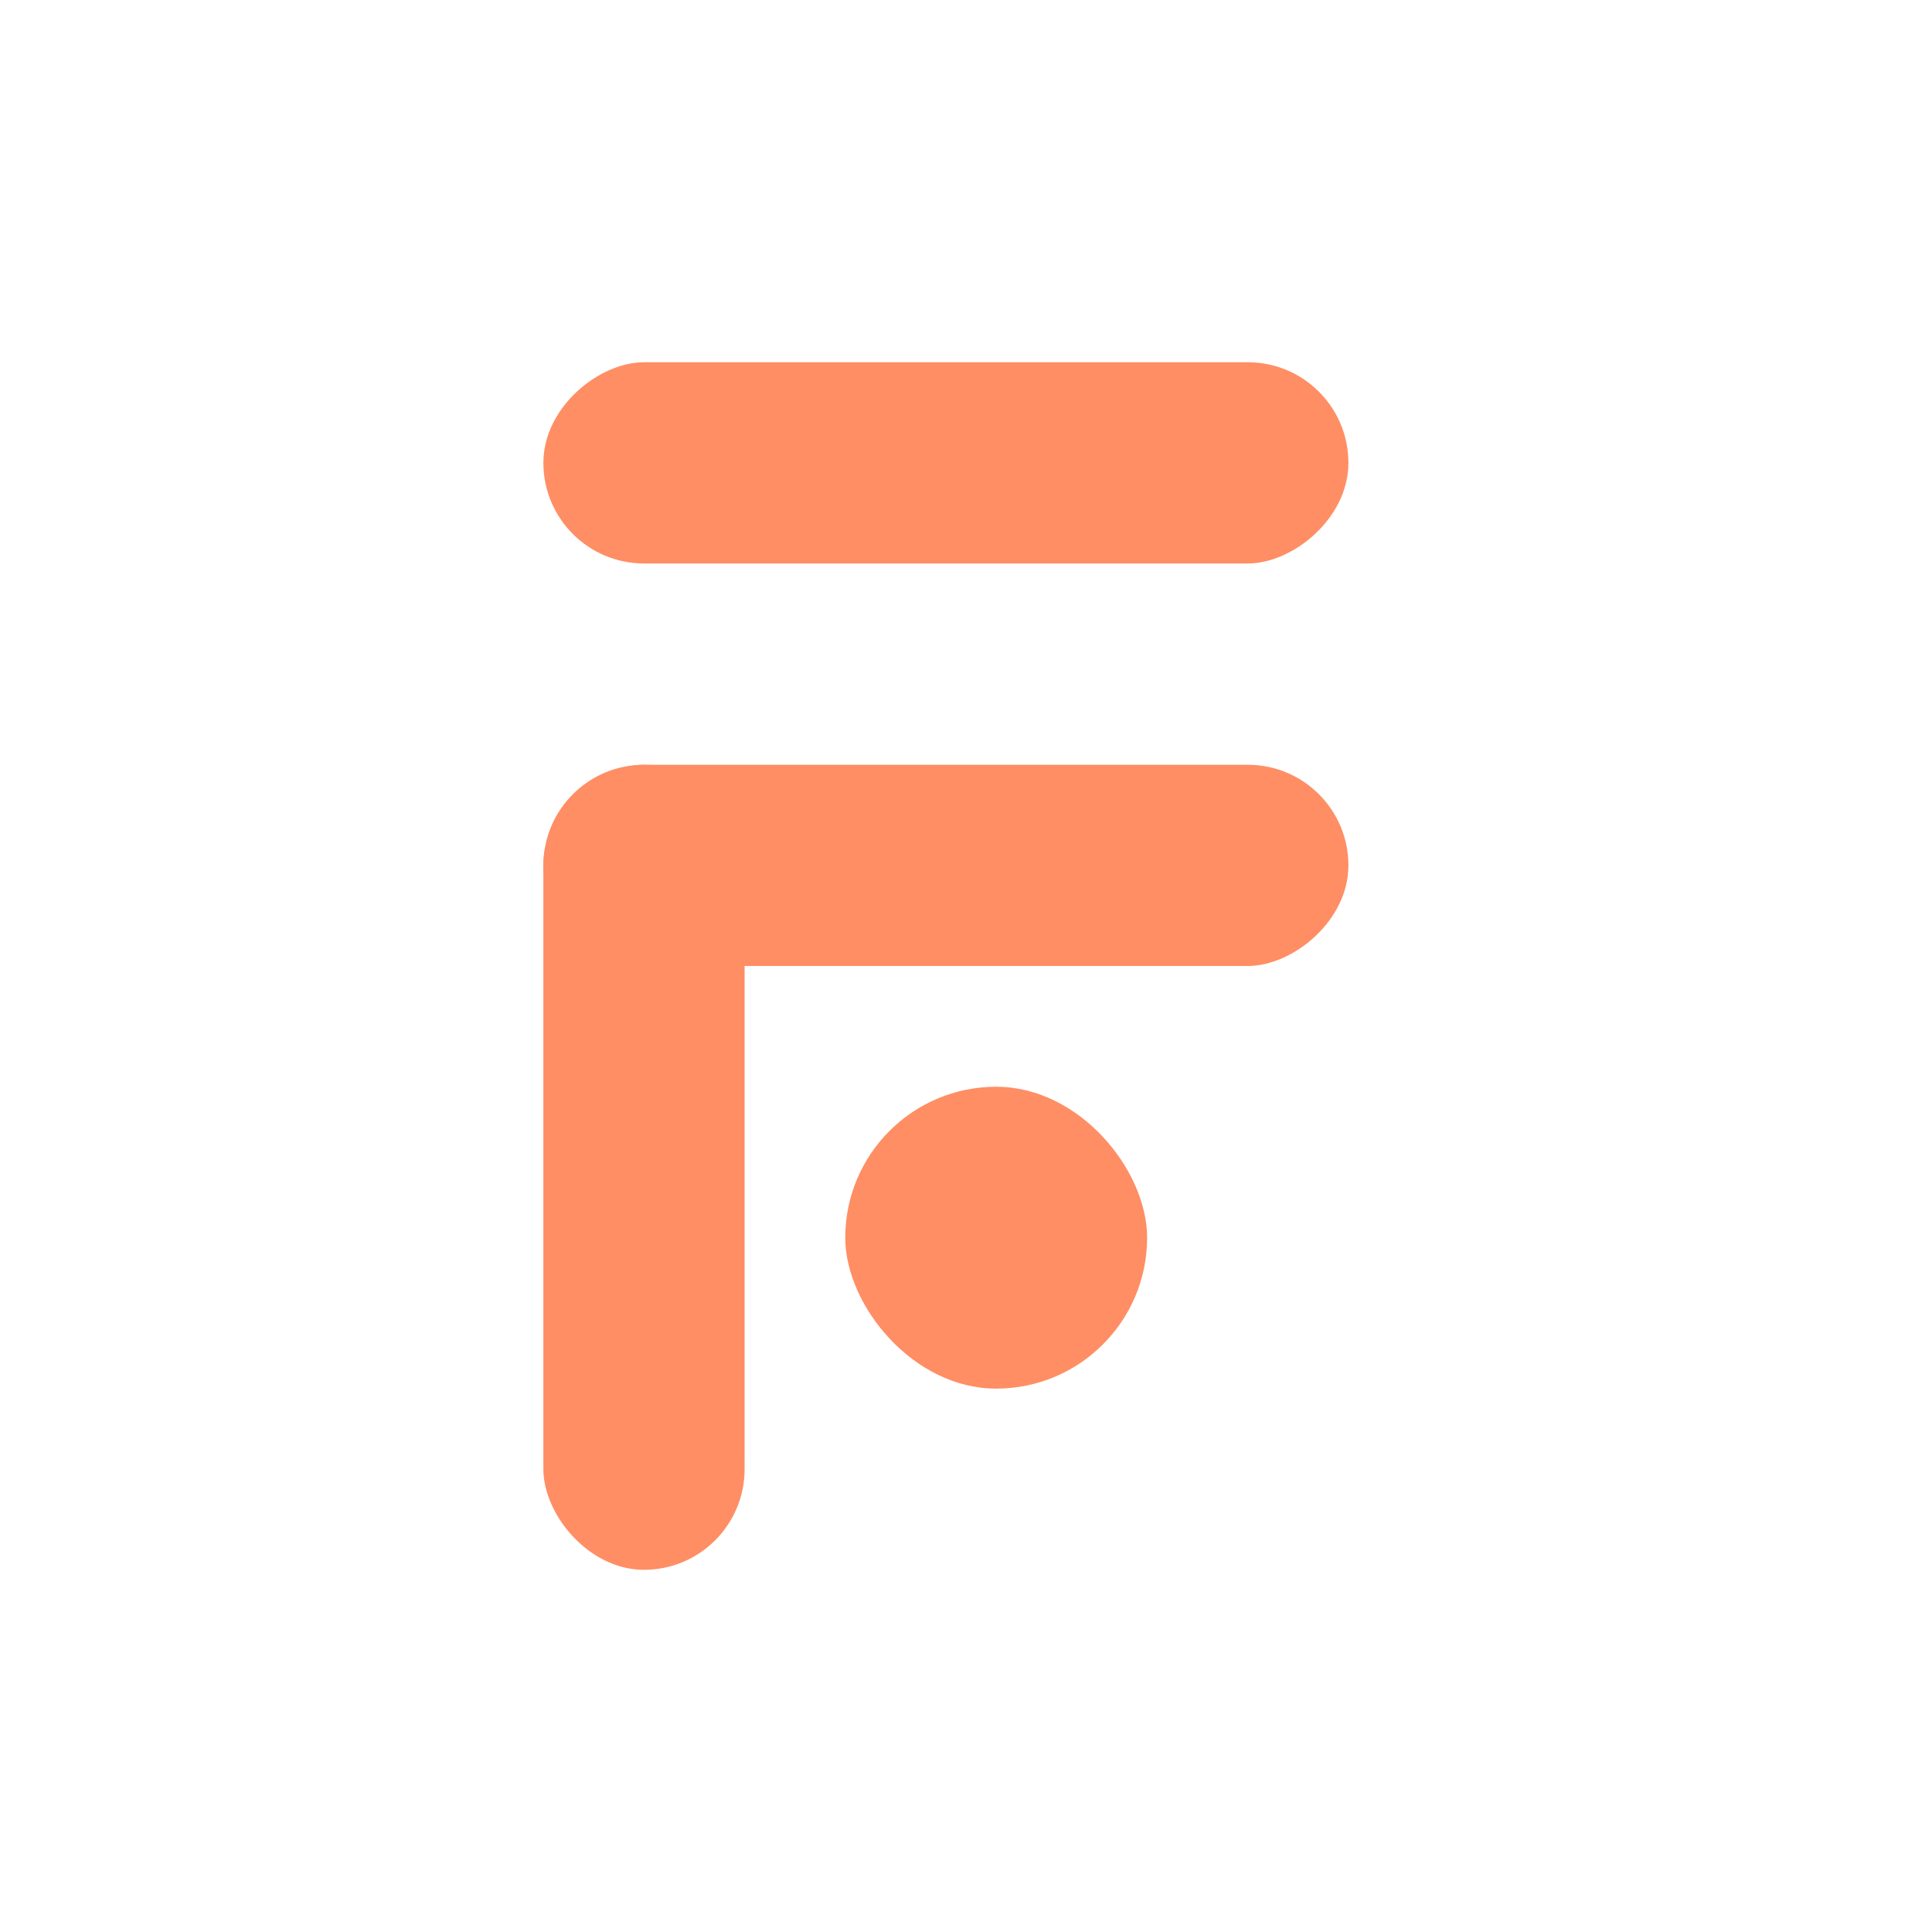
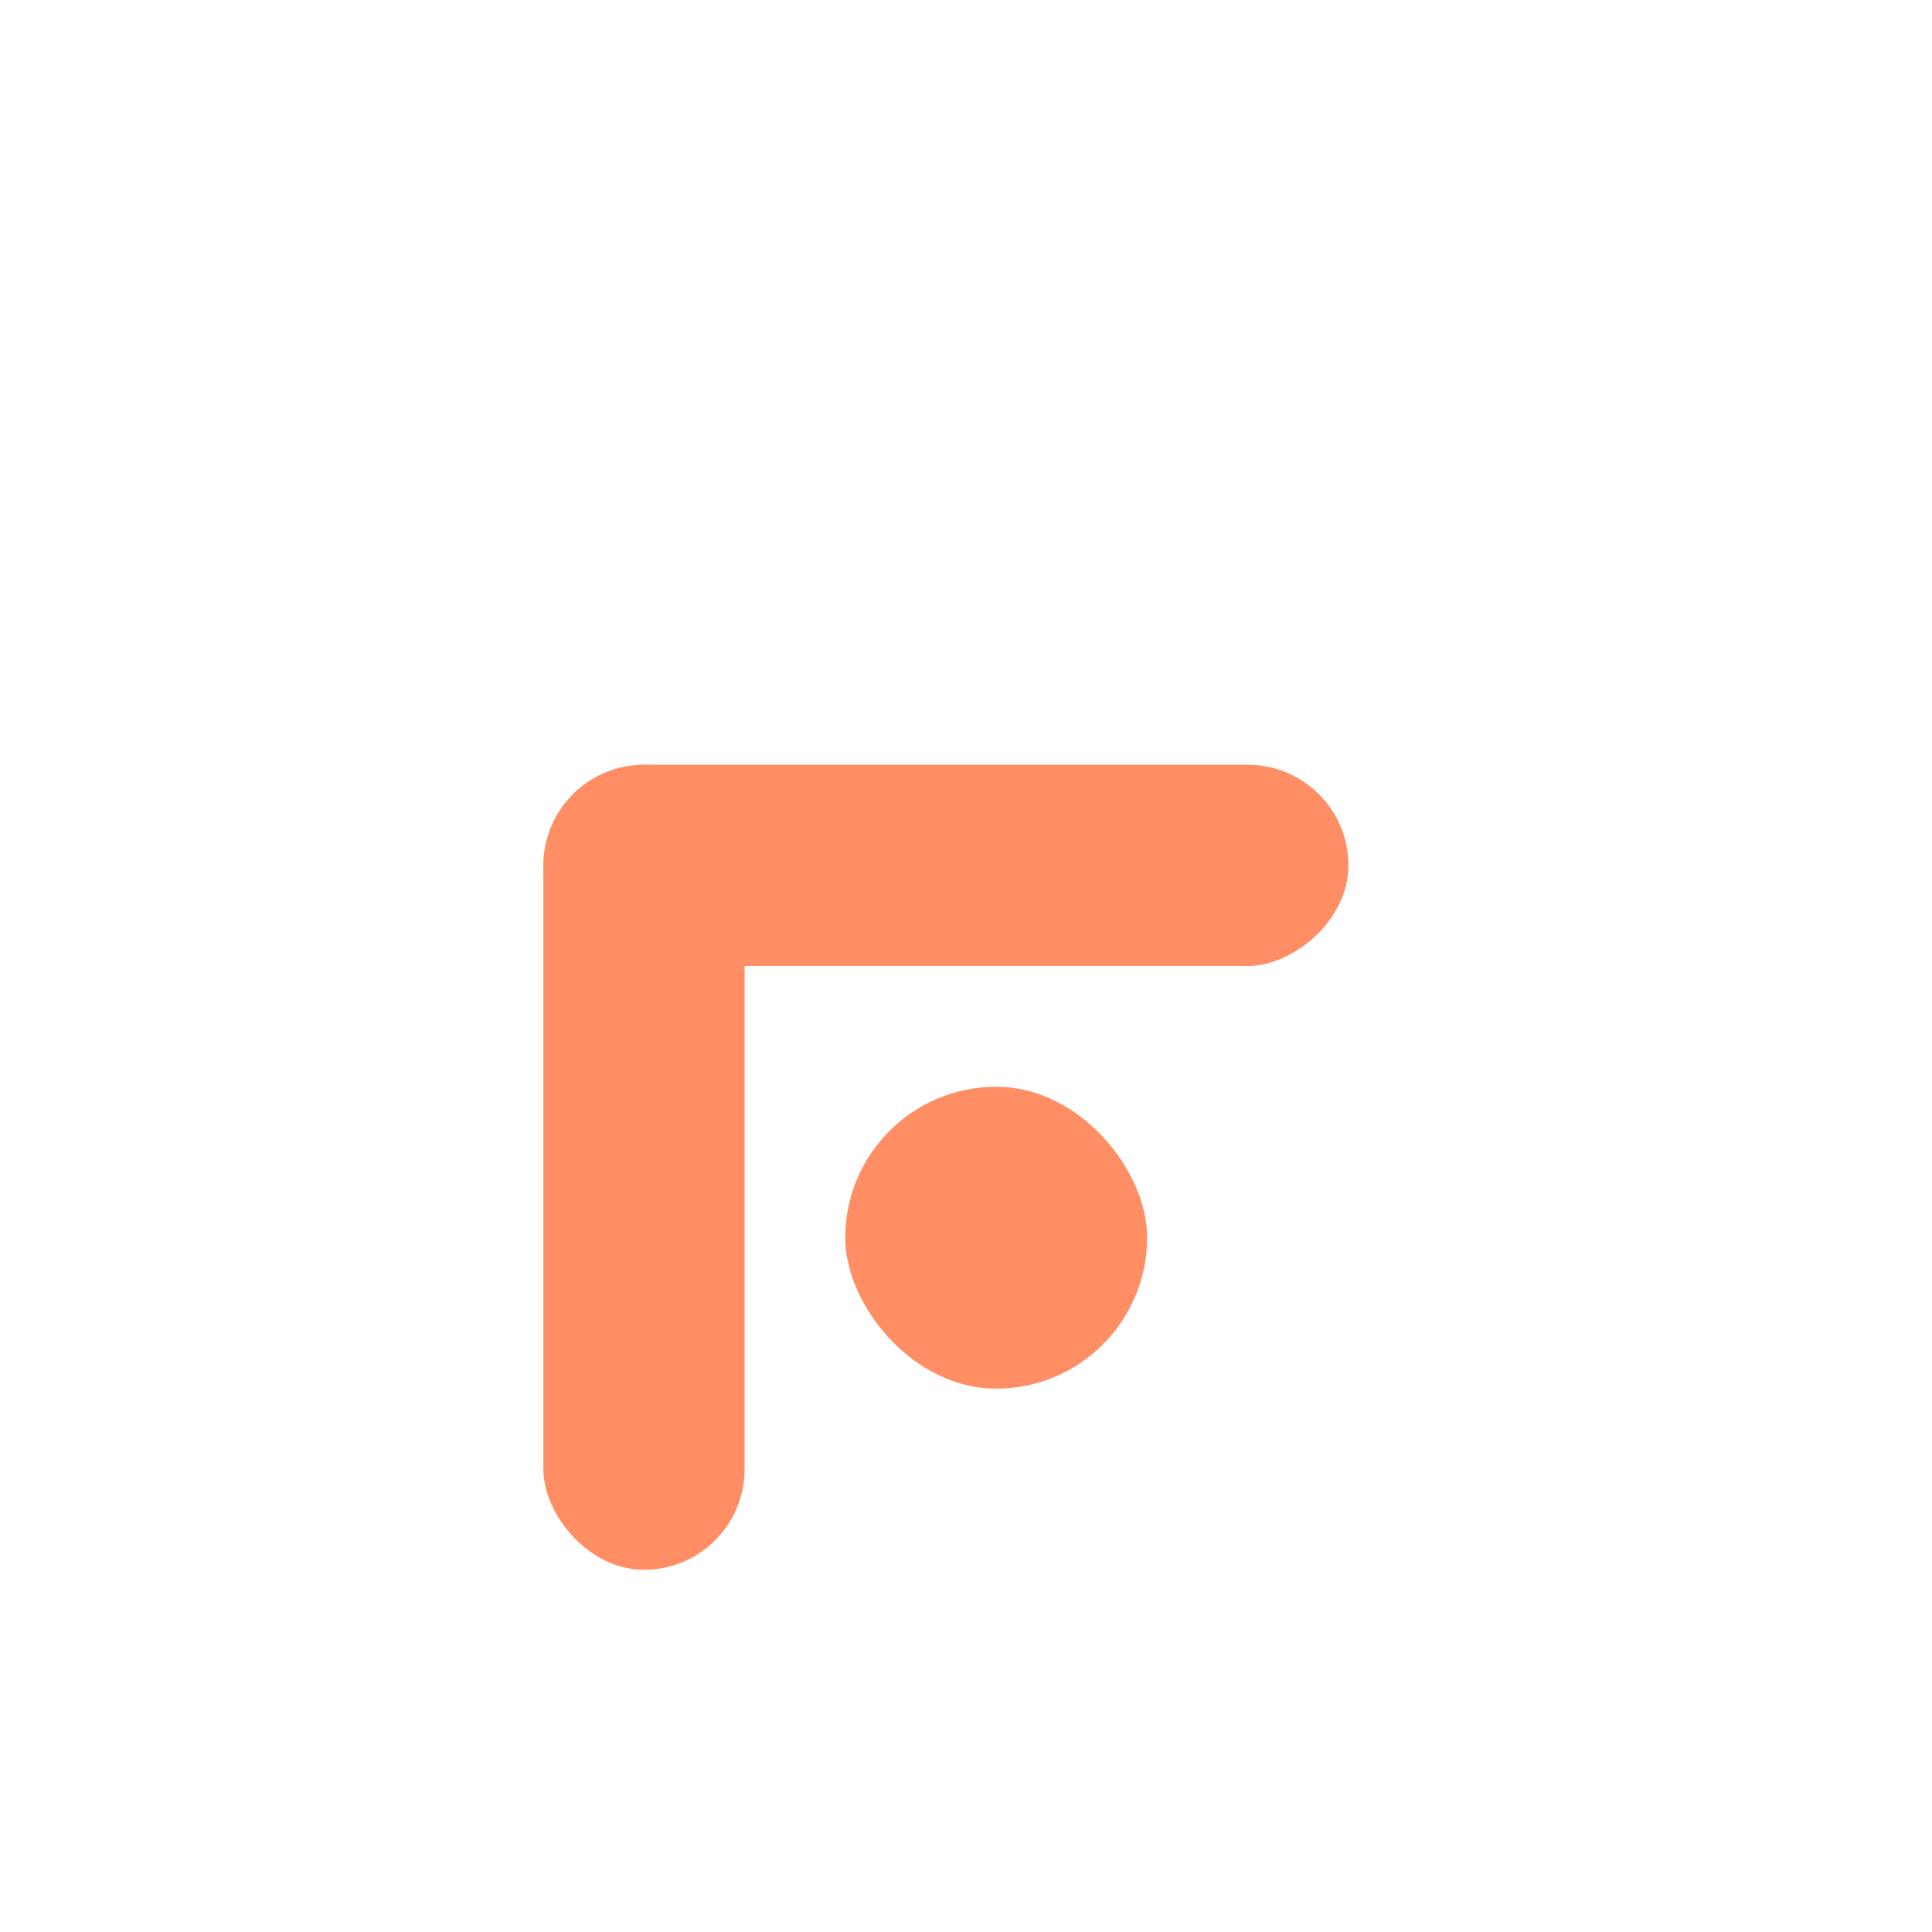
<svg xmlns="http://www.w3.org/2000/svg" width="32" height="32" viewBox="0 0 32 32" fill="none">
  <rect x="9" y="12.667" width="3.333" height="13.334" rx="1.667" fill="#FF8E64" />
  <rect x="9" y="16" width="3.333" height="13.334" rx="1.667" transform="rotate(-90 9 16)" fill="#FF8E64" />
-   <rect x="9" y="9.333" width="3.333" height="13.334" rx="1.667" transform="rotate(-90 9 9.333)" fill="#FF8E64" />
  <rect x="14" y="18" width="5" height="5" rx="2.5" fill="#FF8E64" />
</svg>